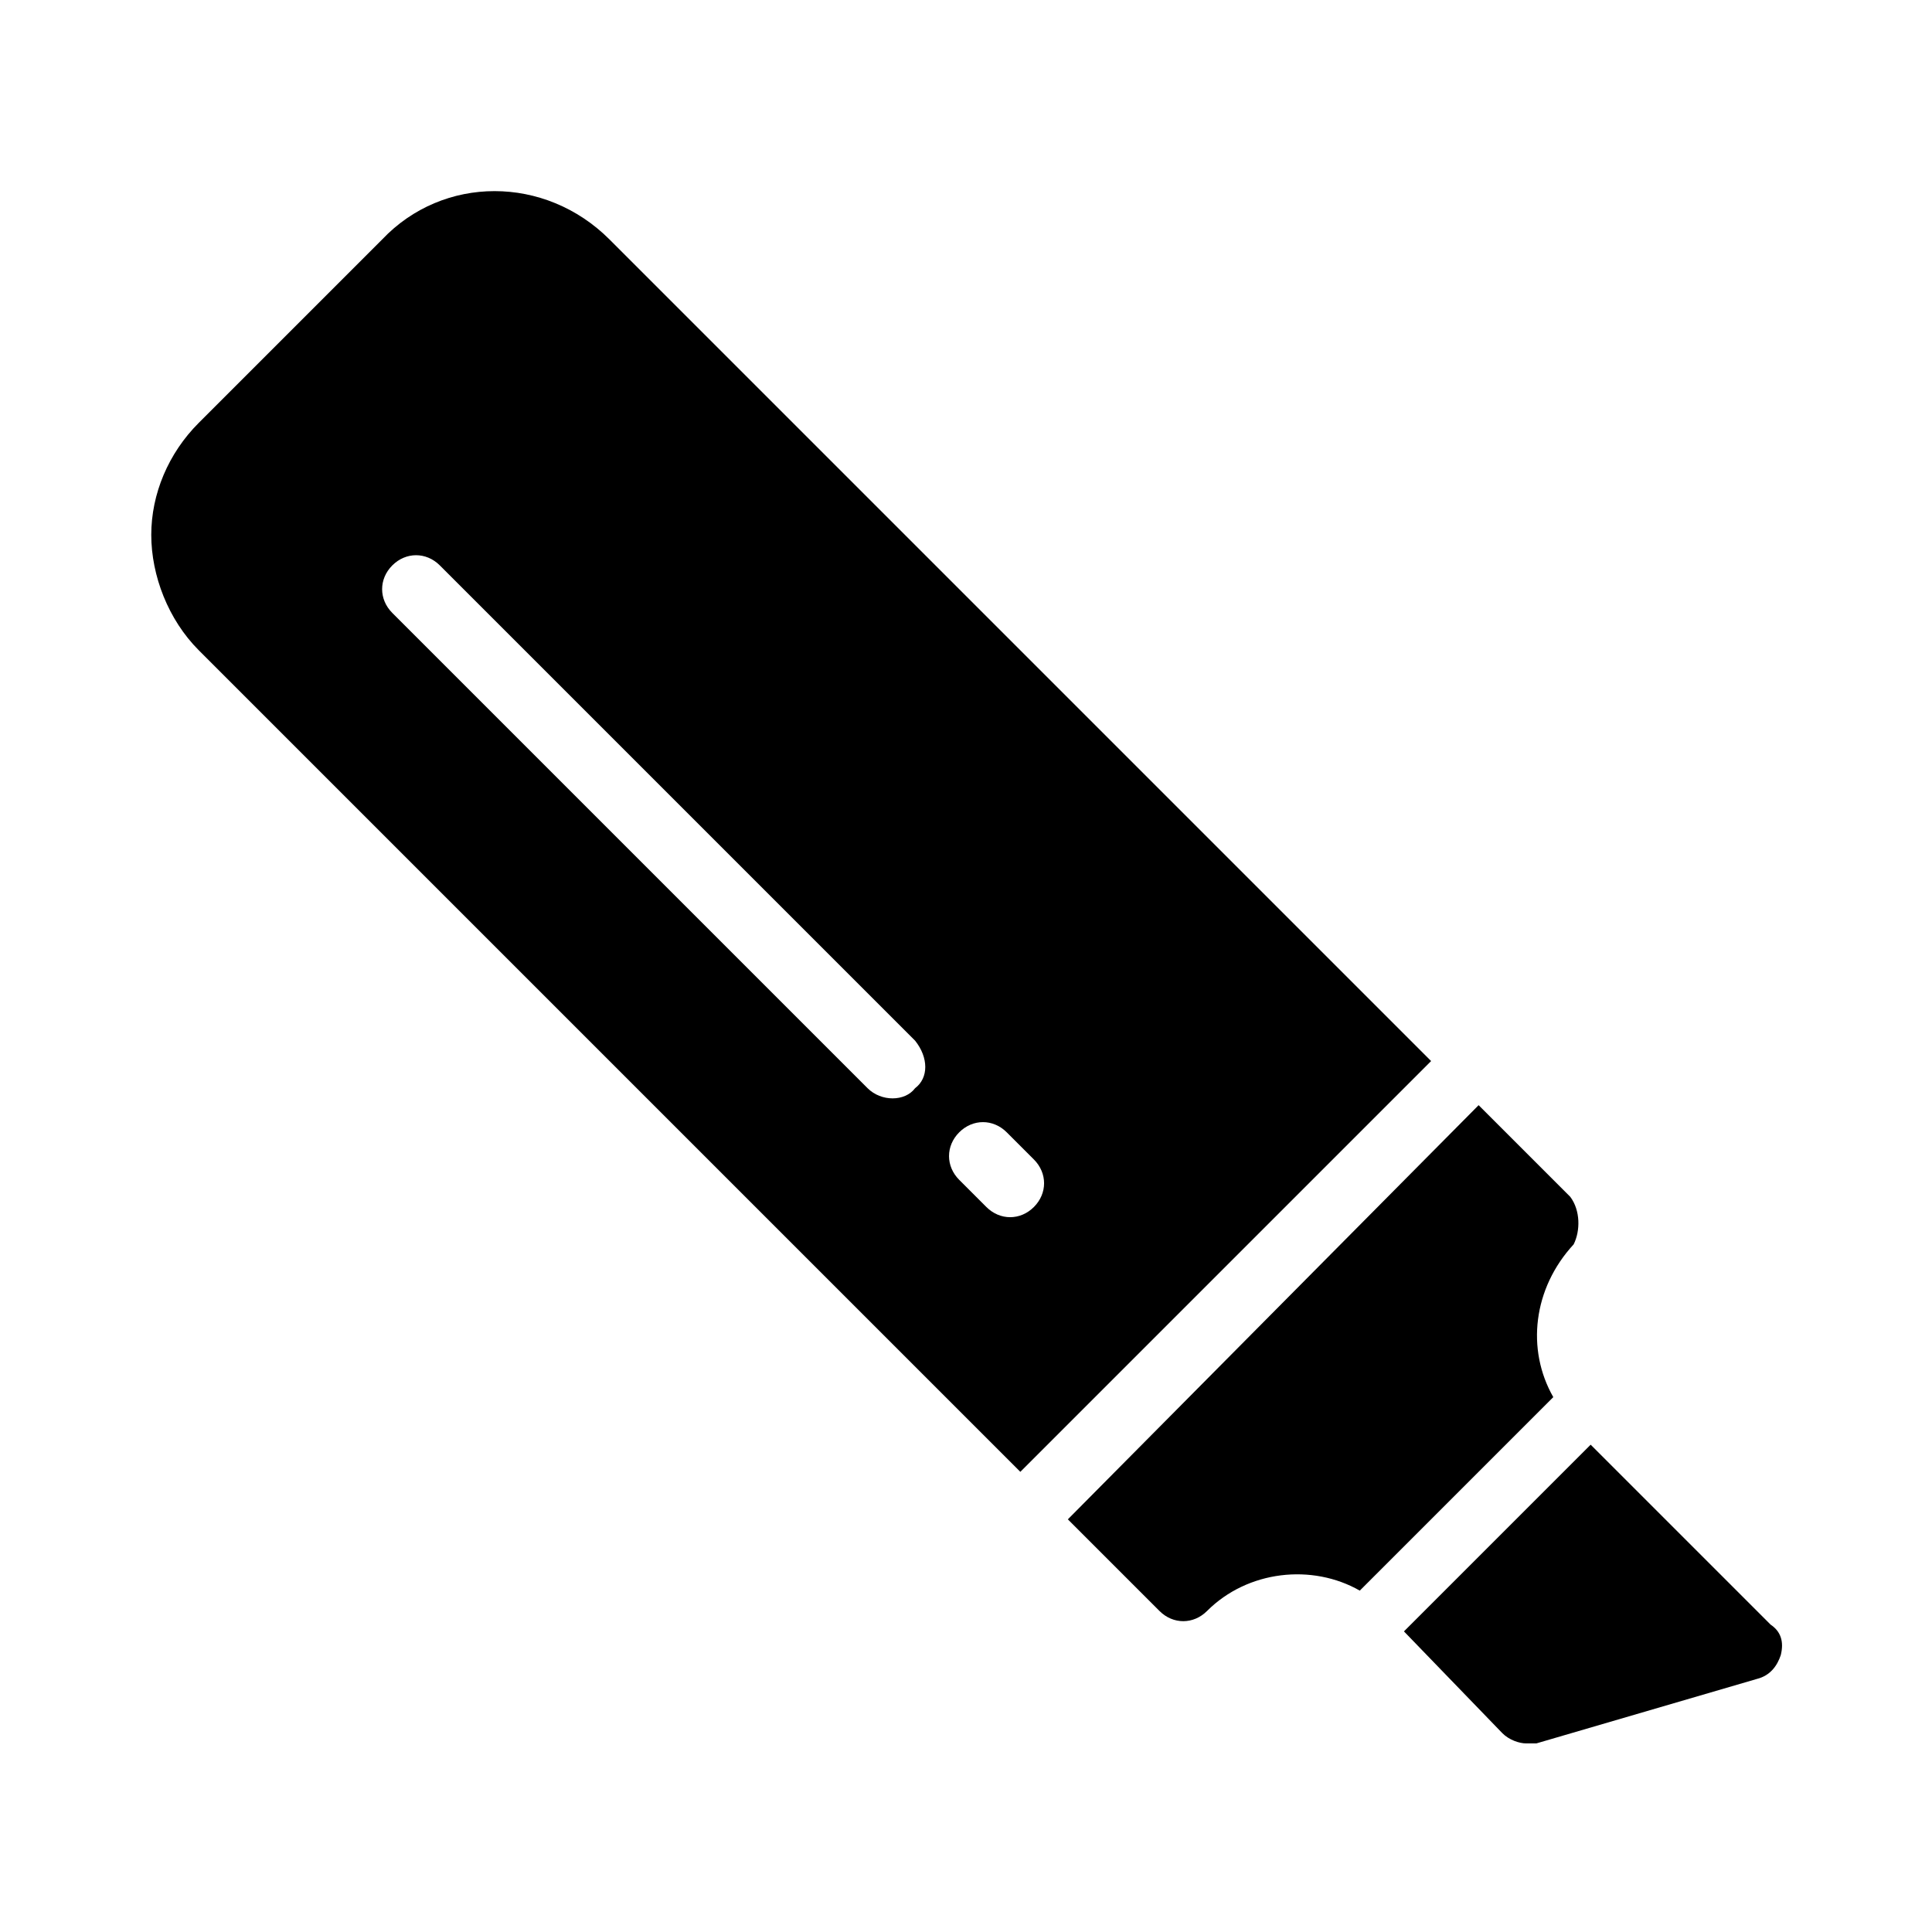
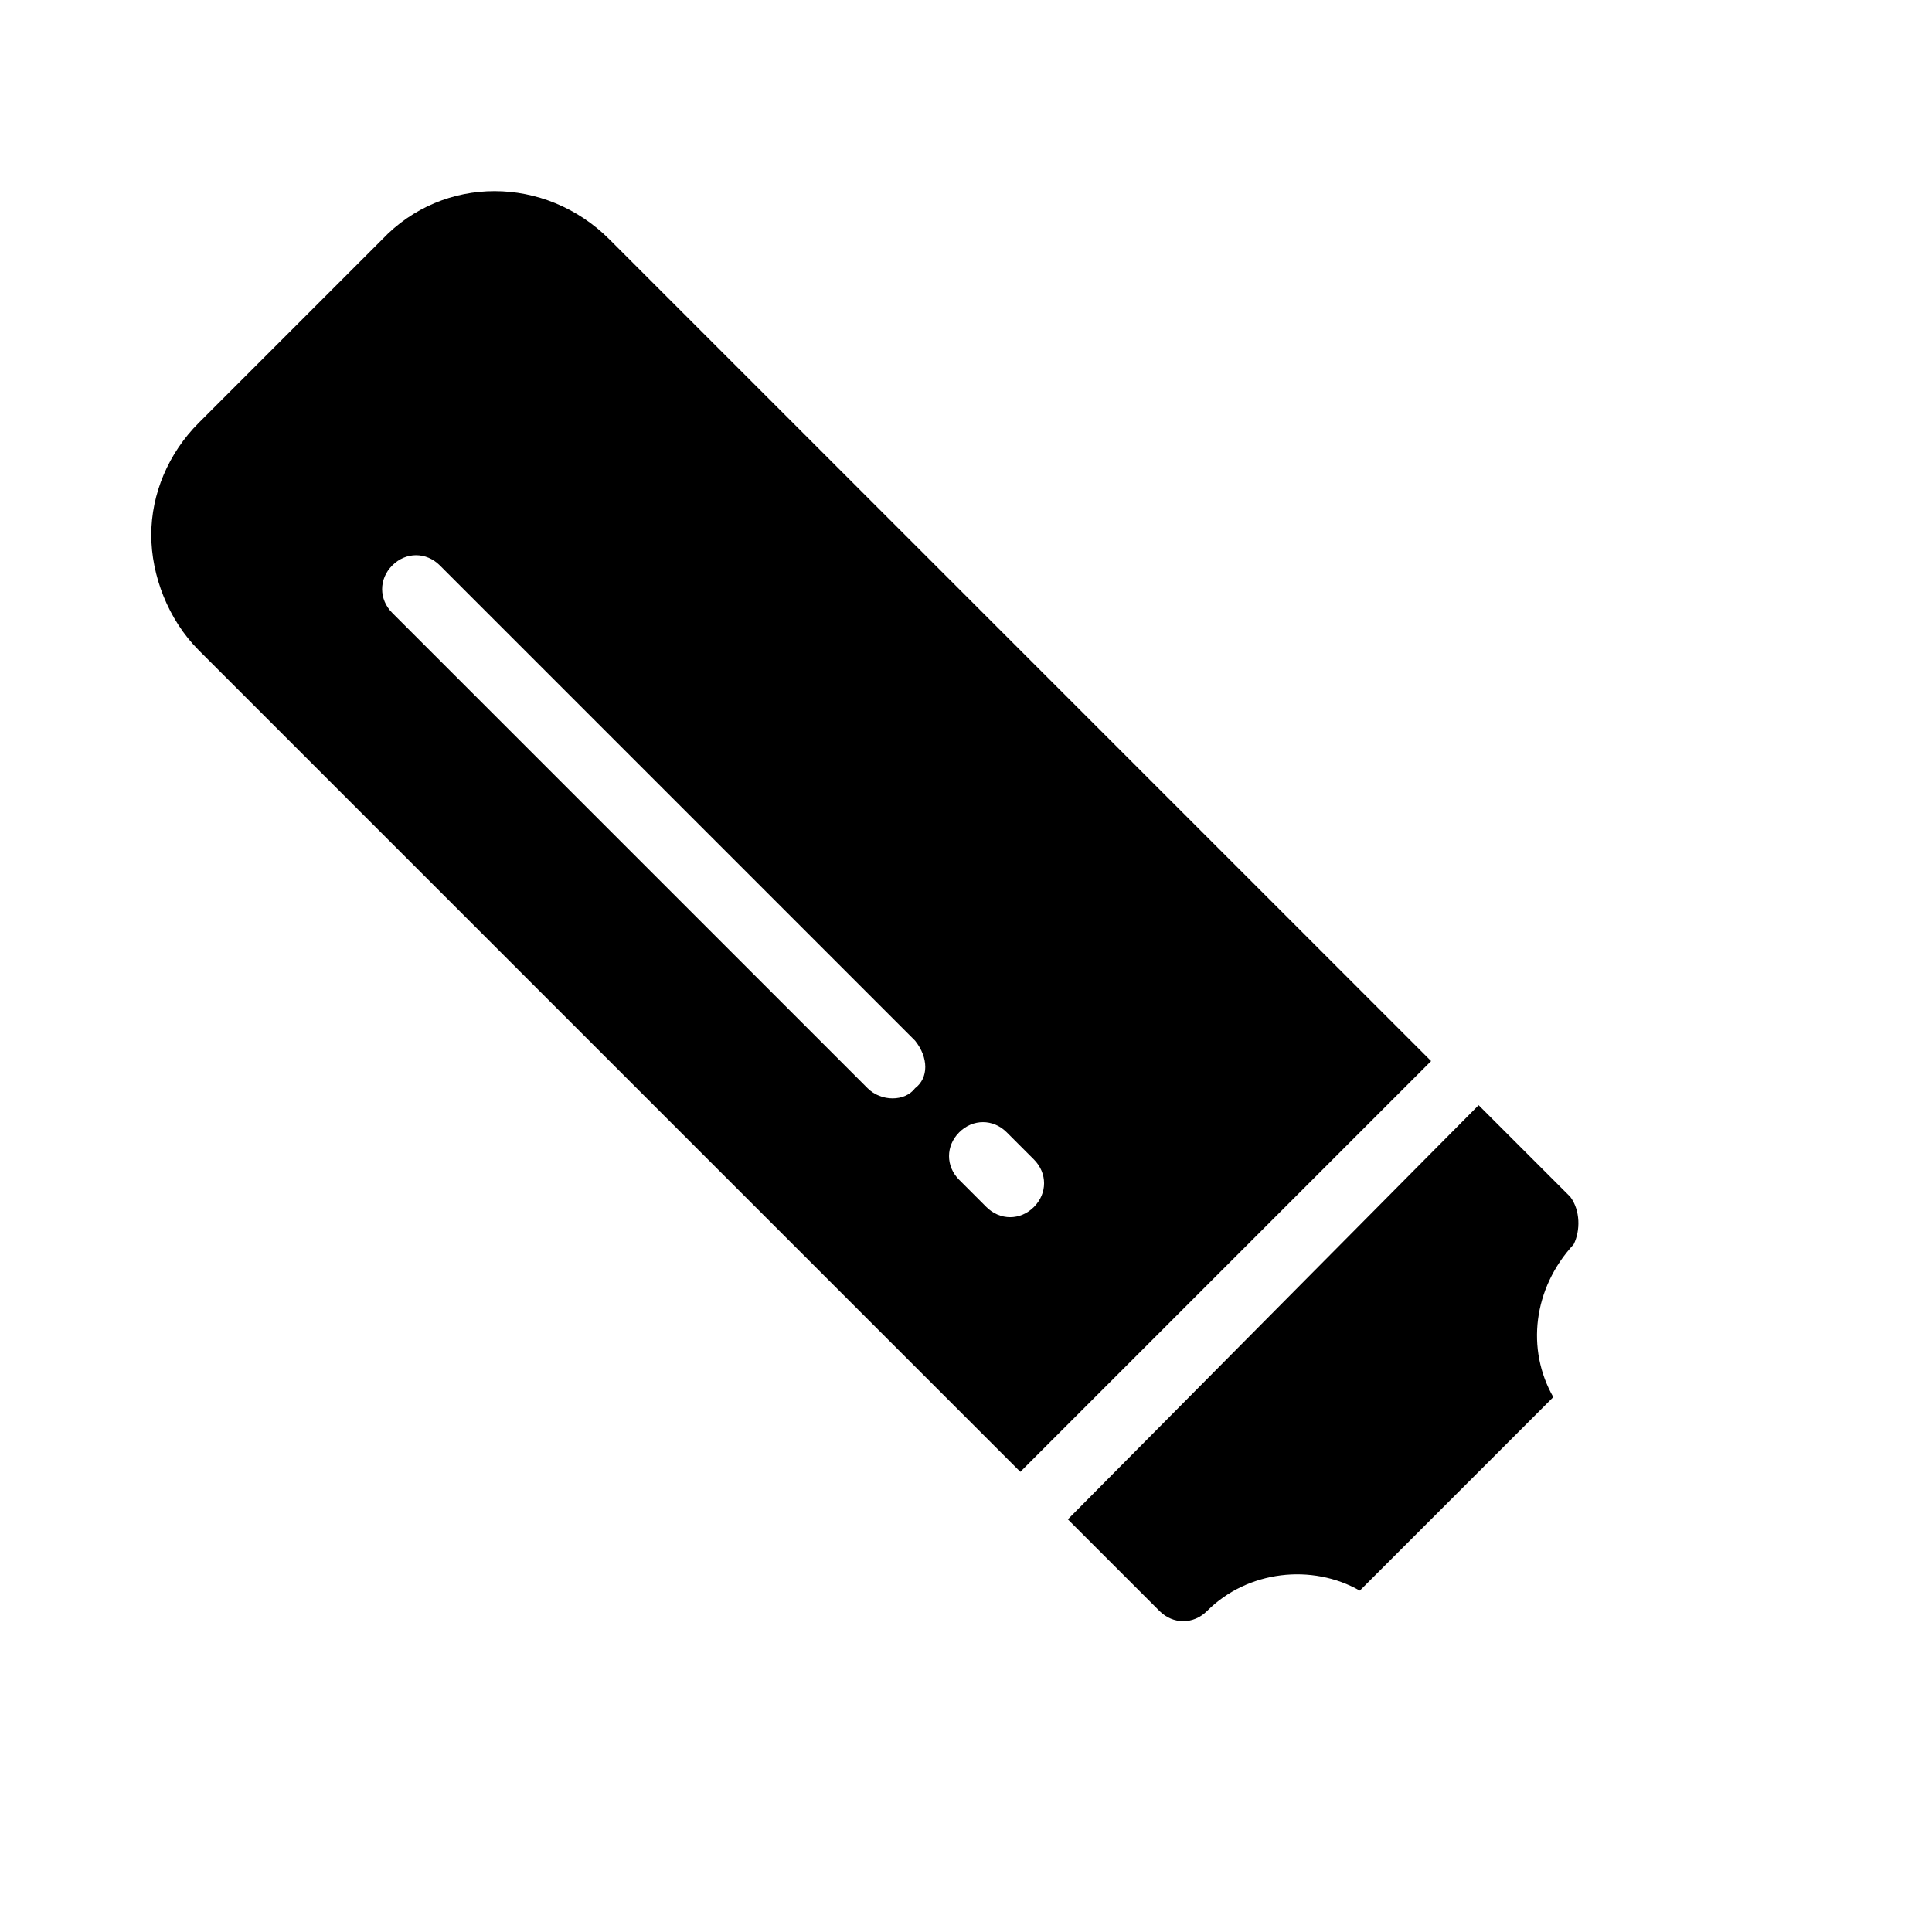
<svg xmlns="http://www.w3.org/2000/svg" fill="#000000" width="800px" height="800px" version="1.1" viewBox="144 144 512 512">
  <g>
-     <path d="m615.92 582.63c-0.898 2.699-2.699 5.398-6.297 6.297l-58.477 17.094h-2.699c-1.801 0-4.5-0.898-6.297-2.699l-26.09-26.988 49.48-49.48 47.684 47.684c2.695 1.797 3.594 4.496 2.695 8.094z" />
    <path d="m305.54 207.47c-17.094-17.094-44.082-17.094-60.277 0l-48.582 48.582c-8.098 8.094-12.594 18.891-12.594 29.688 0 10.797 4.5 22.492 12.594 30.59l217.72 217.72 108.86-108.86zm80.969 224.91c-2.699 3.598-8.996 3.598-12.594 0l-125.95-125.95c-3.598-3.598-3.598-8.996 0-12.594 3.598-3.598 8.996-3.598 12.594 0l125.95 125.95c3.598 4.496 3.598 9.895 0 12.594zm18.891 31.488-7.199-7.199c-3.598-3.598-3.598-8.996 0-12.594 3.598-3.598 8.996-3.598 12.594 0l7.199 7.199c3.598 3.598 3.598 8.996 0 12.594-3.594 3.598-8.992 3.598-12.594 0zm154.74-2.699-24.289-24.289-108.86 109.76 24.289 24.289c3.598 3.598 8.996 3.598 12.594 0 10.797-10.797 27.891-12.594 40.484-5.398l51.281-51.281c-7.199-12.594-5.398-28.789 5.398-40.484 1.801-3.598 1.801-8.996-0.898-12.594z" />
  </g>
</svg>